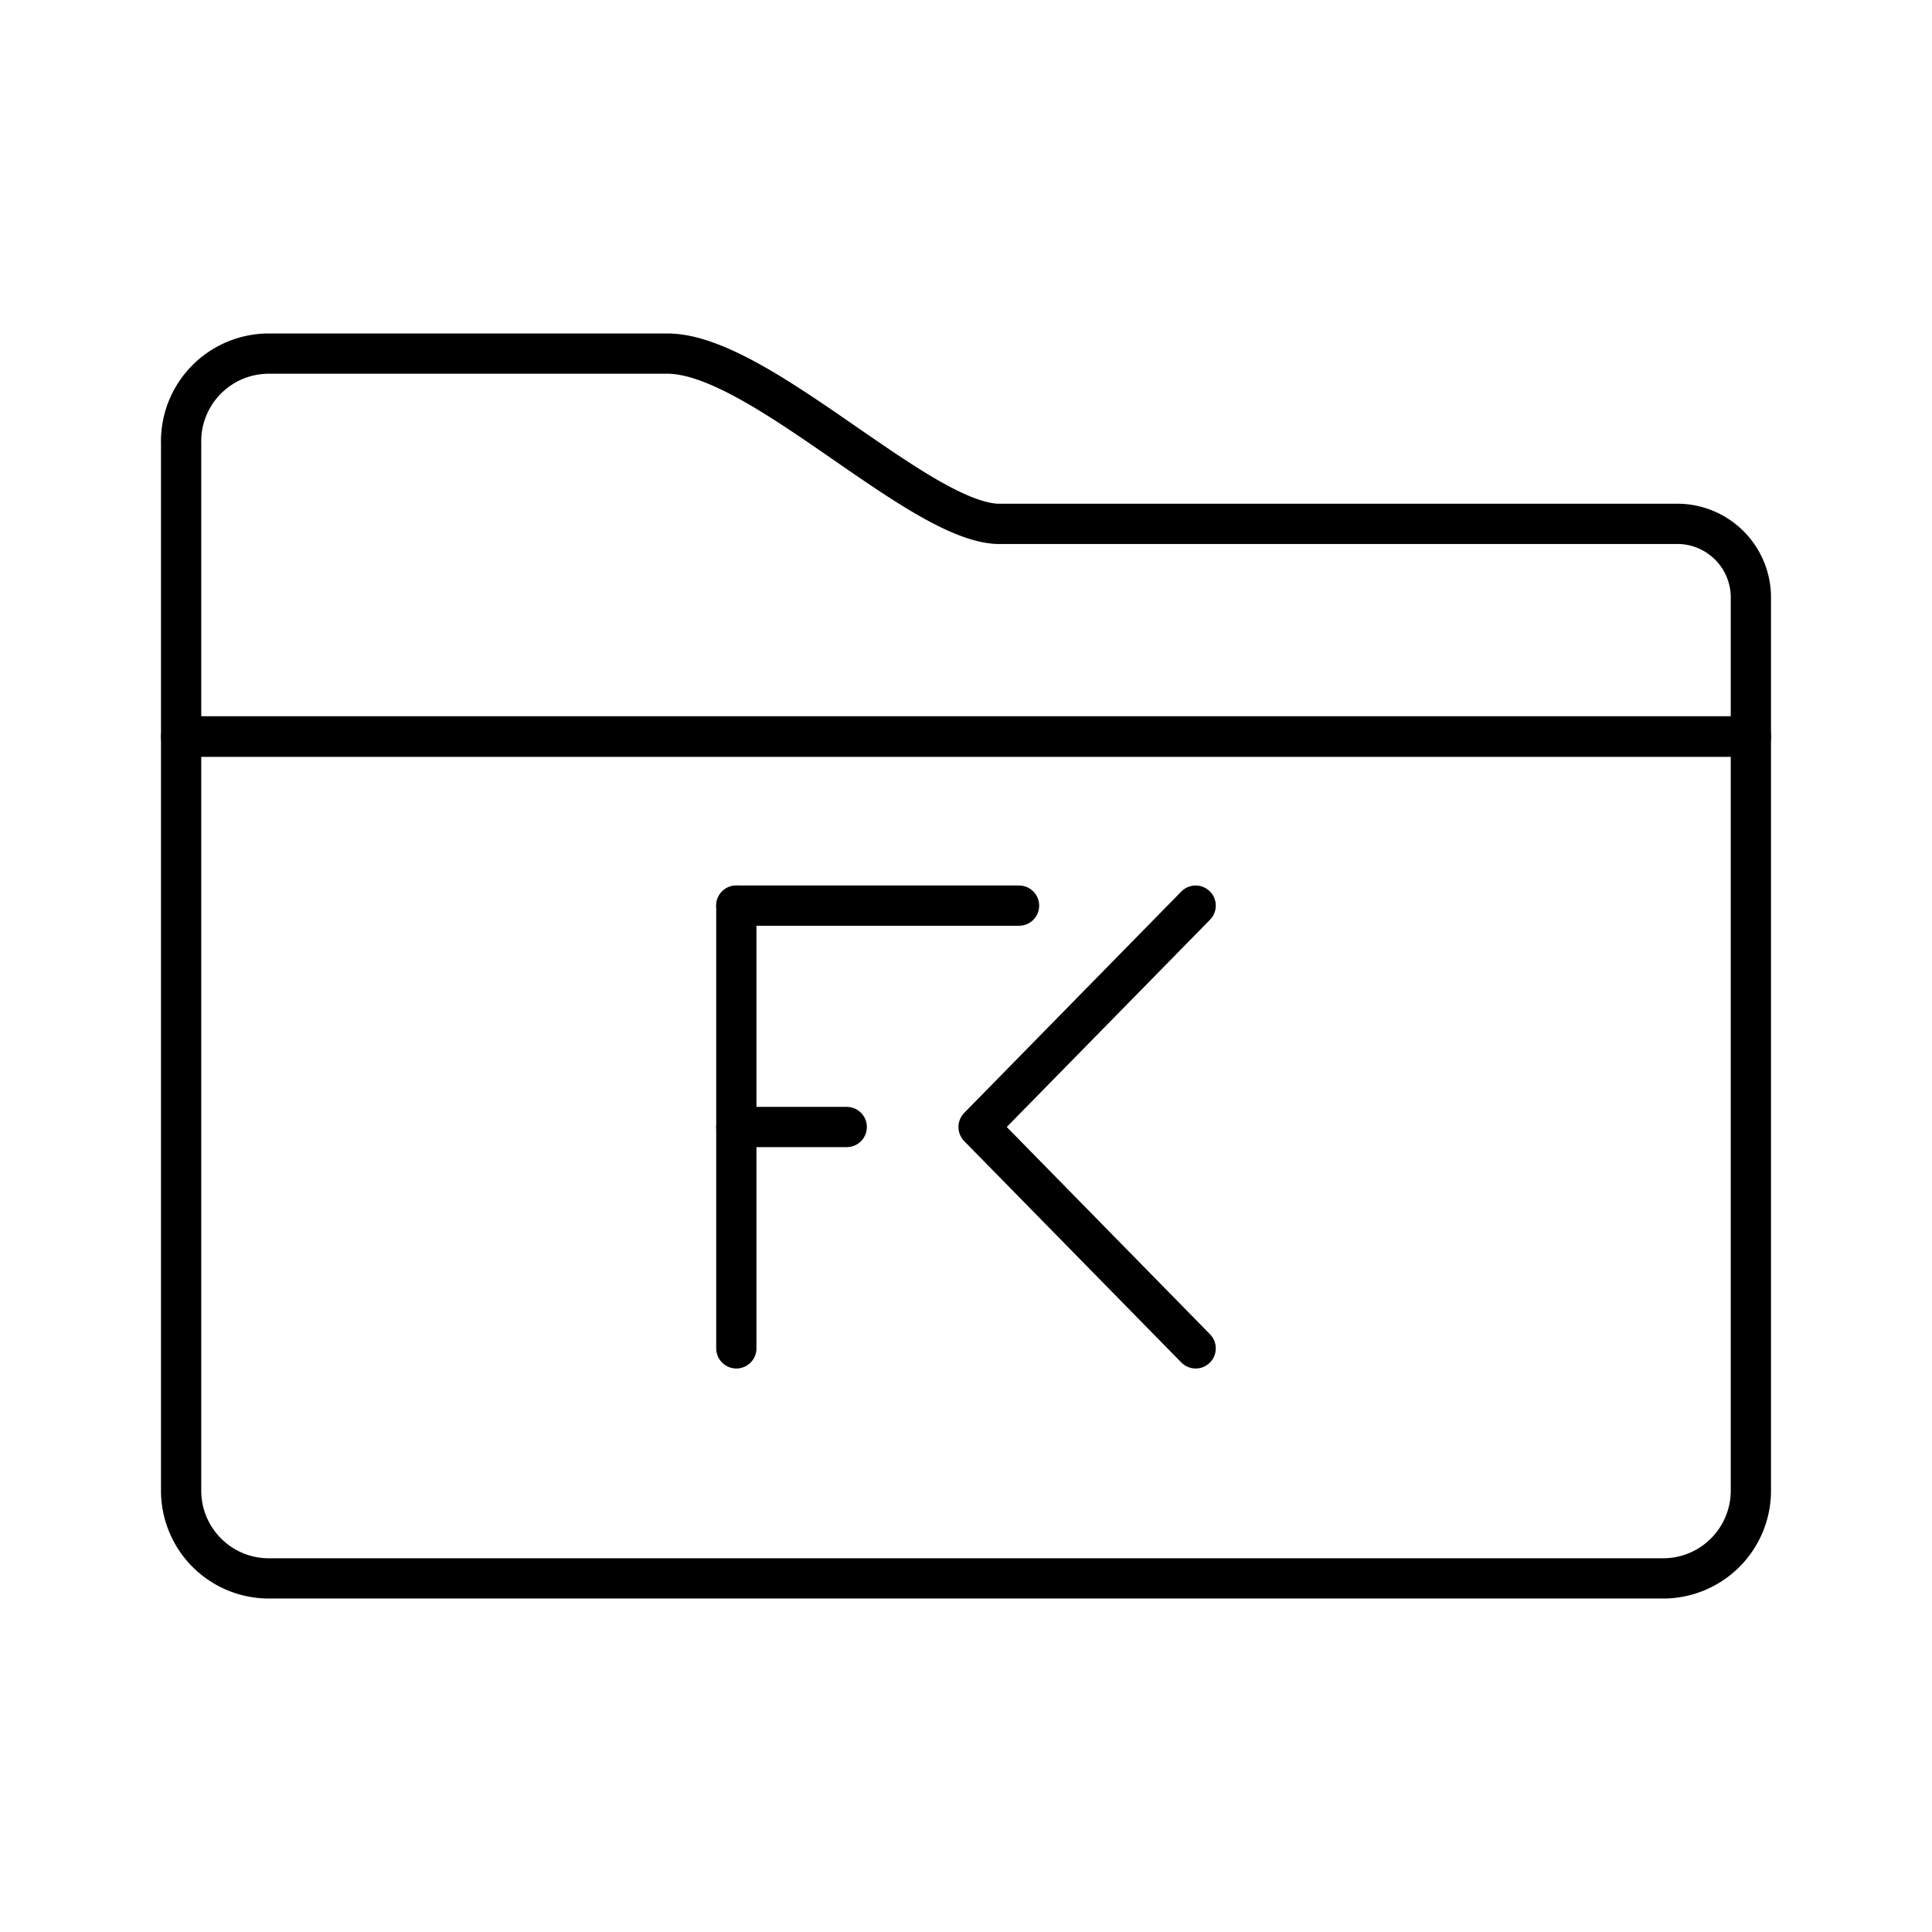
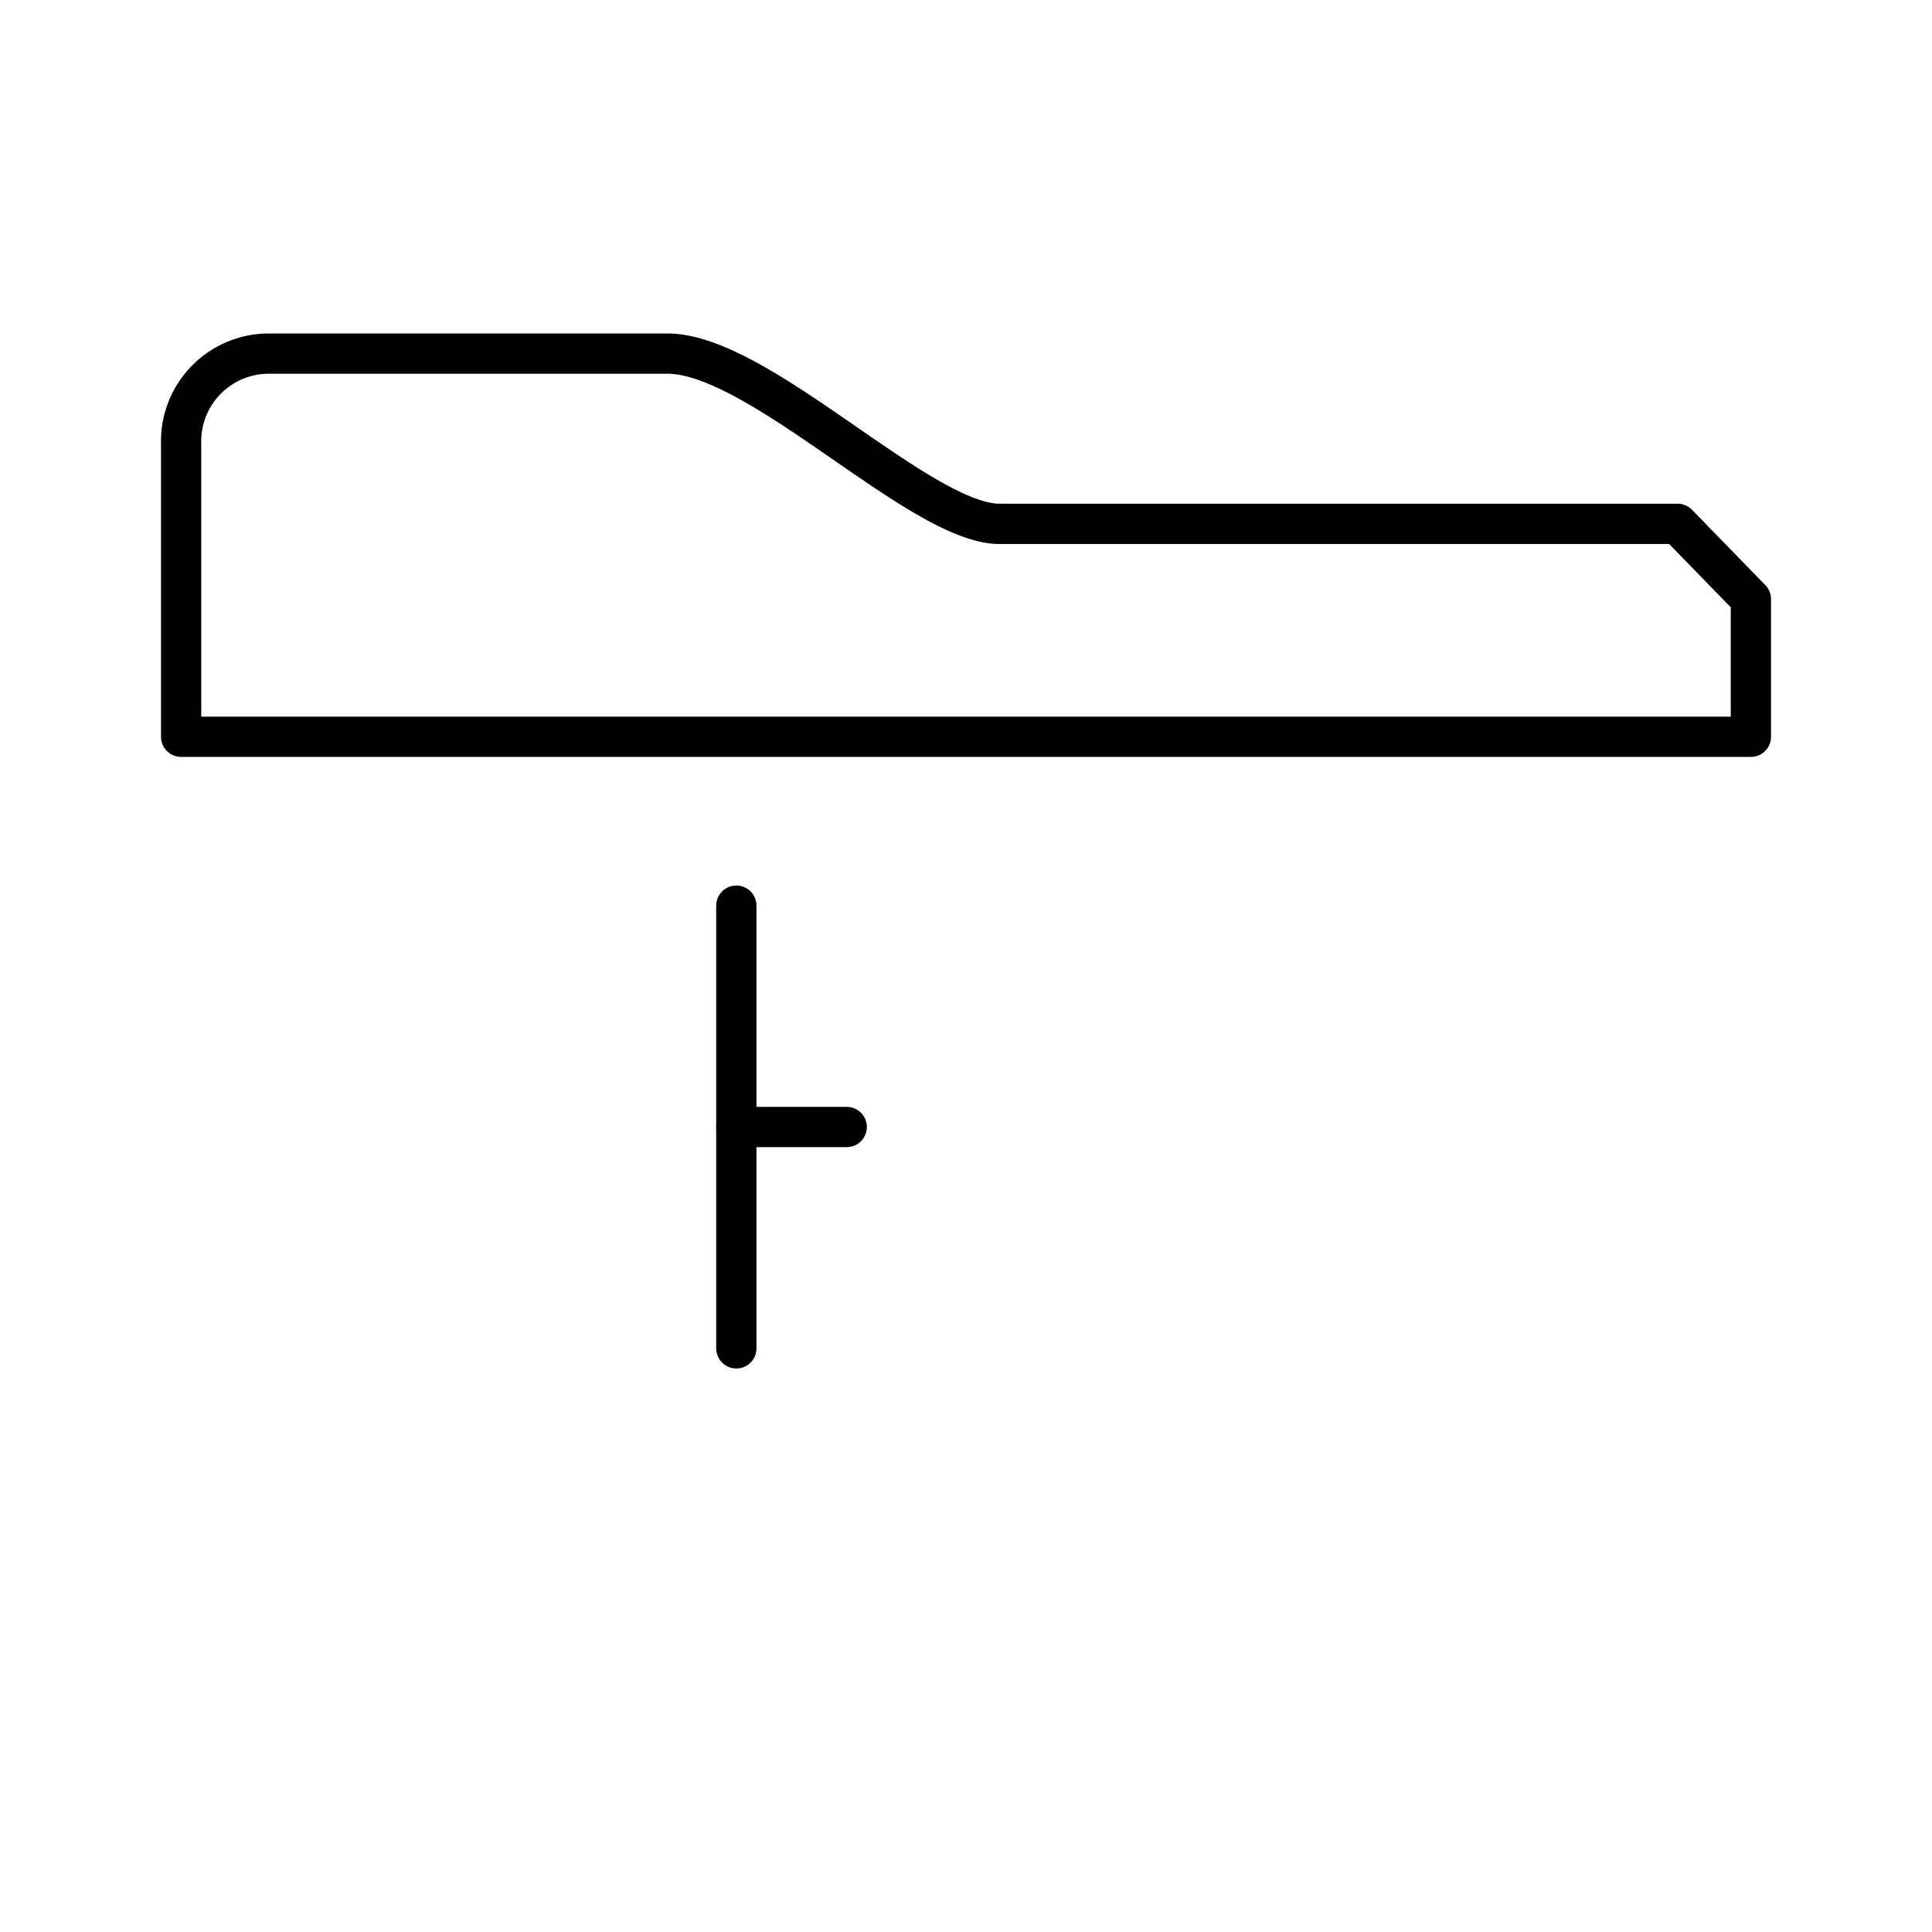
<svg xmlns="http://www.w3.org/2000/svg" width="800px" height="800px" viewBox="0 0 48 48">
  <defs>
    <style>.a{fill:none;stroke:#000000;stroke-linecap:round;stroke-linejoin:round;}</style>
  </defs>
-   <path class="a" d="M41.68,13.015H24.77c-2-.1-5.93-4.23-8.19-4.23H6.68a2.18,2.18,0,0,0-2.181,2.179c0,.017,0,.034.001.051v7.29h39v-3.42a1.83,1.83,0,0,0-1.79-1.87Z" />
-   <path class="a" d="M43.5,18.295H4.5v18.72a2.18,2.18,0,0,0,2.16,2.2l.01,0H41.32a2.18,2.18,0,0,0,2.18-2.18l0-.02Z" />
-   <line class="a" x1="18.294" y1="22.5" x2="25.318" y2="22.5" />
+   <path class="a" d="M41.68,13.015H24.77c-2-.1-5.93-4.23-8.19-4.23H6.68a2.18,2.18,0,0,0-2.181,2.179c0,.017,0,.034.001.051v7.29h39v-3.42Z" />
  <line class="a" x1="18.294" y1="28" x2="21.037" y2="28" />
  <line class="a" x1="18.294" y1="22.5" x2="18.294" y2="33.5" />
-   <polyline class="a" points="29.706 22.5 24.312 28 29.706 33.5" />
</svg>